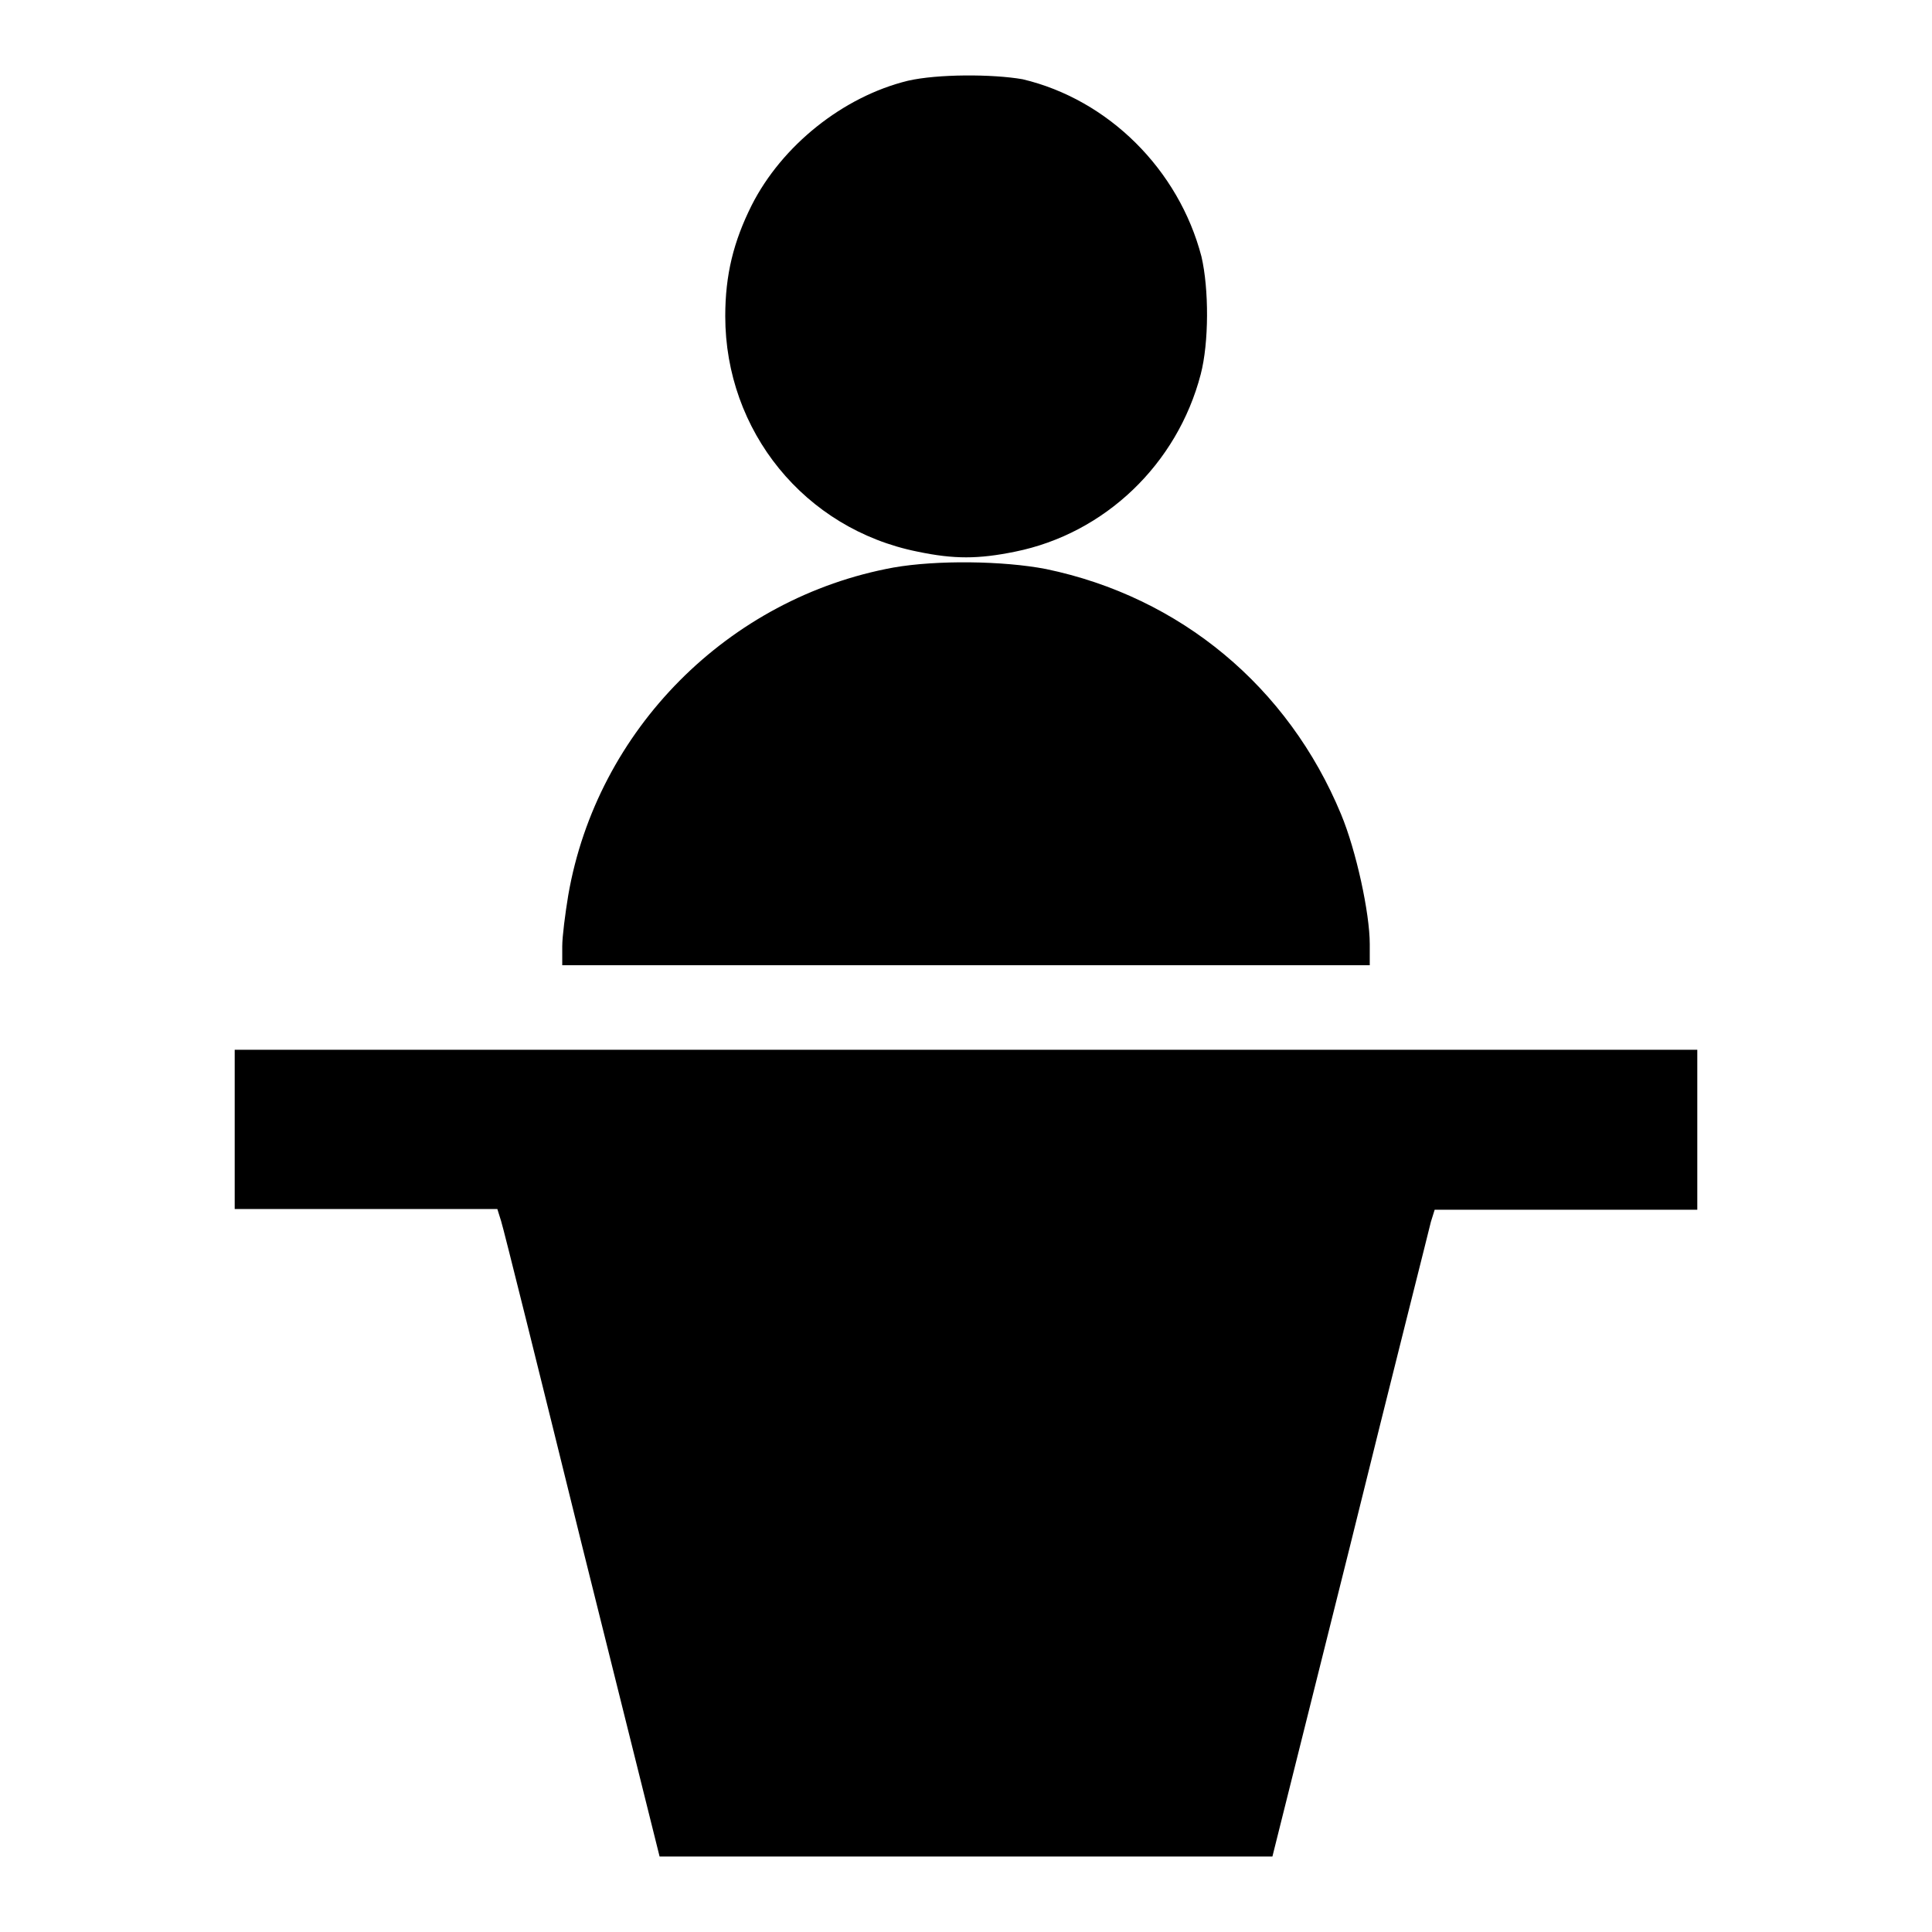
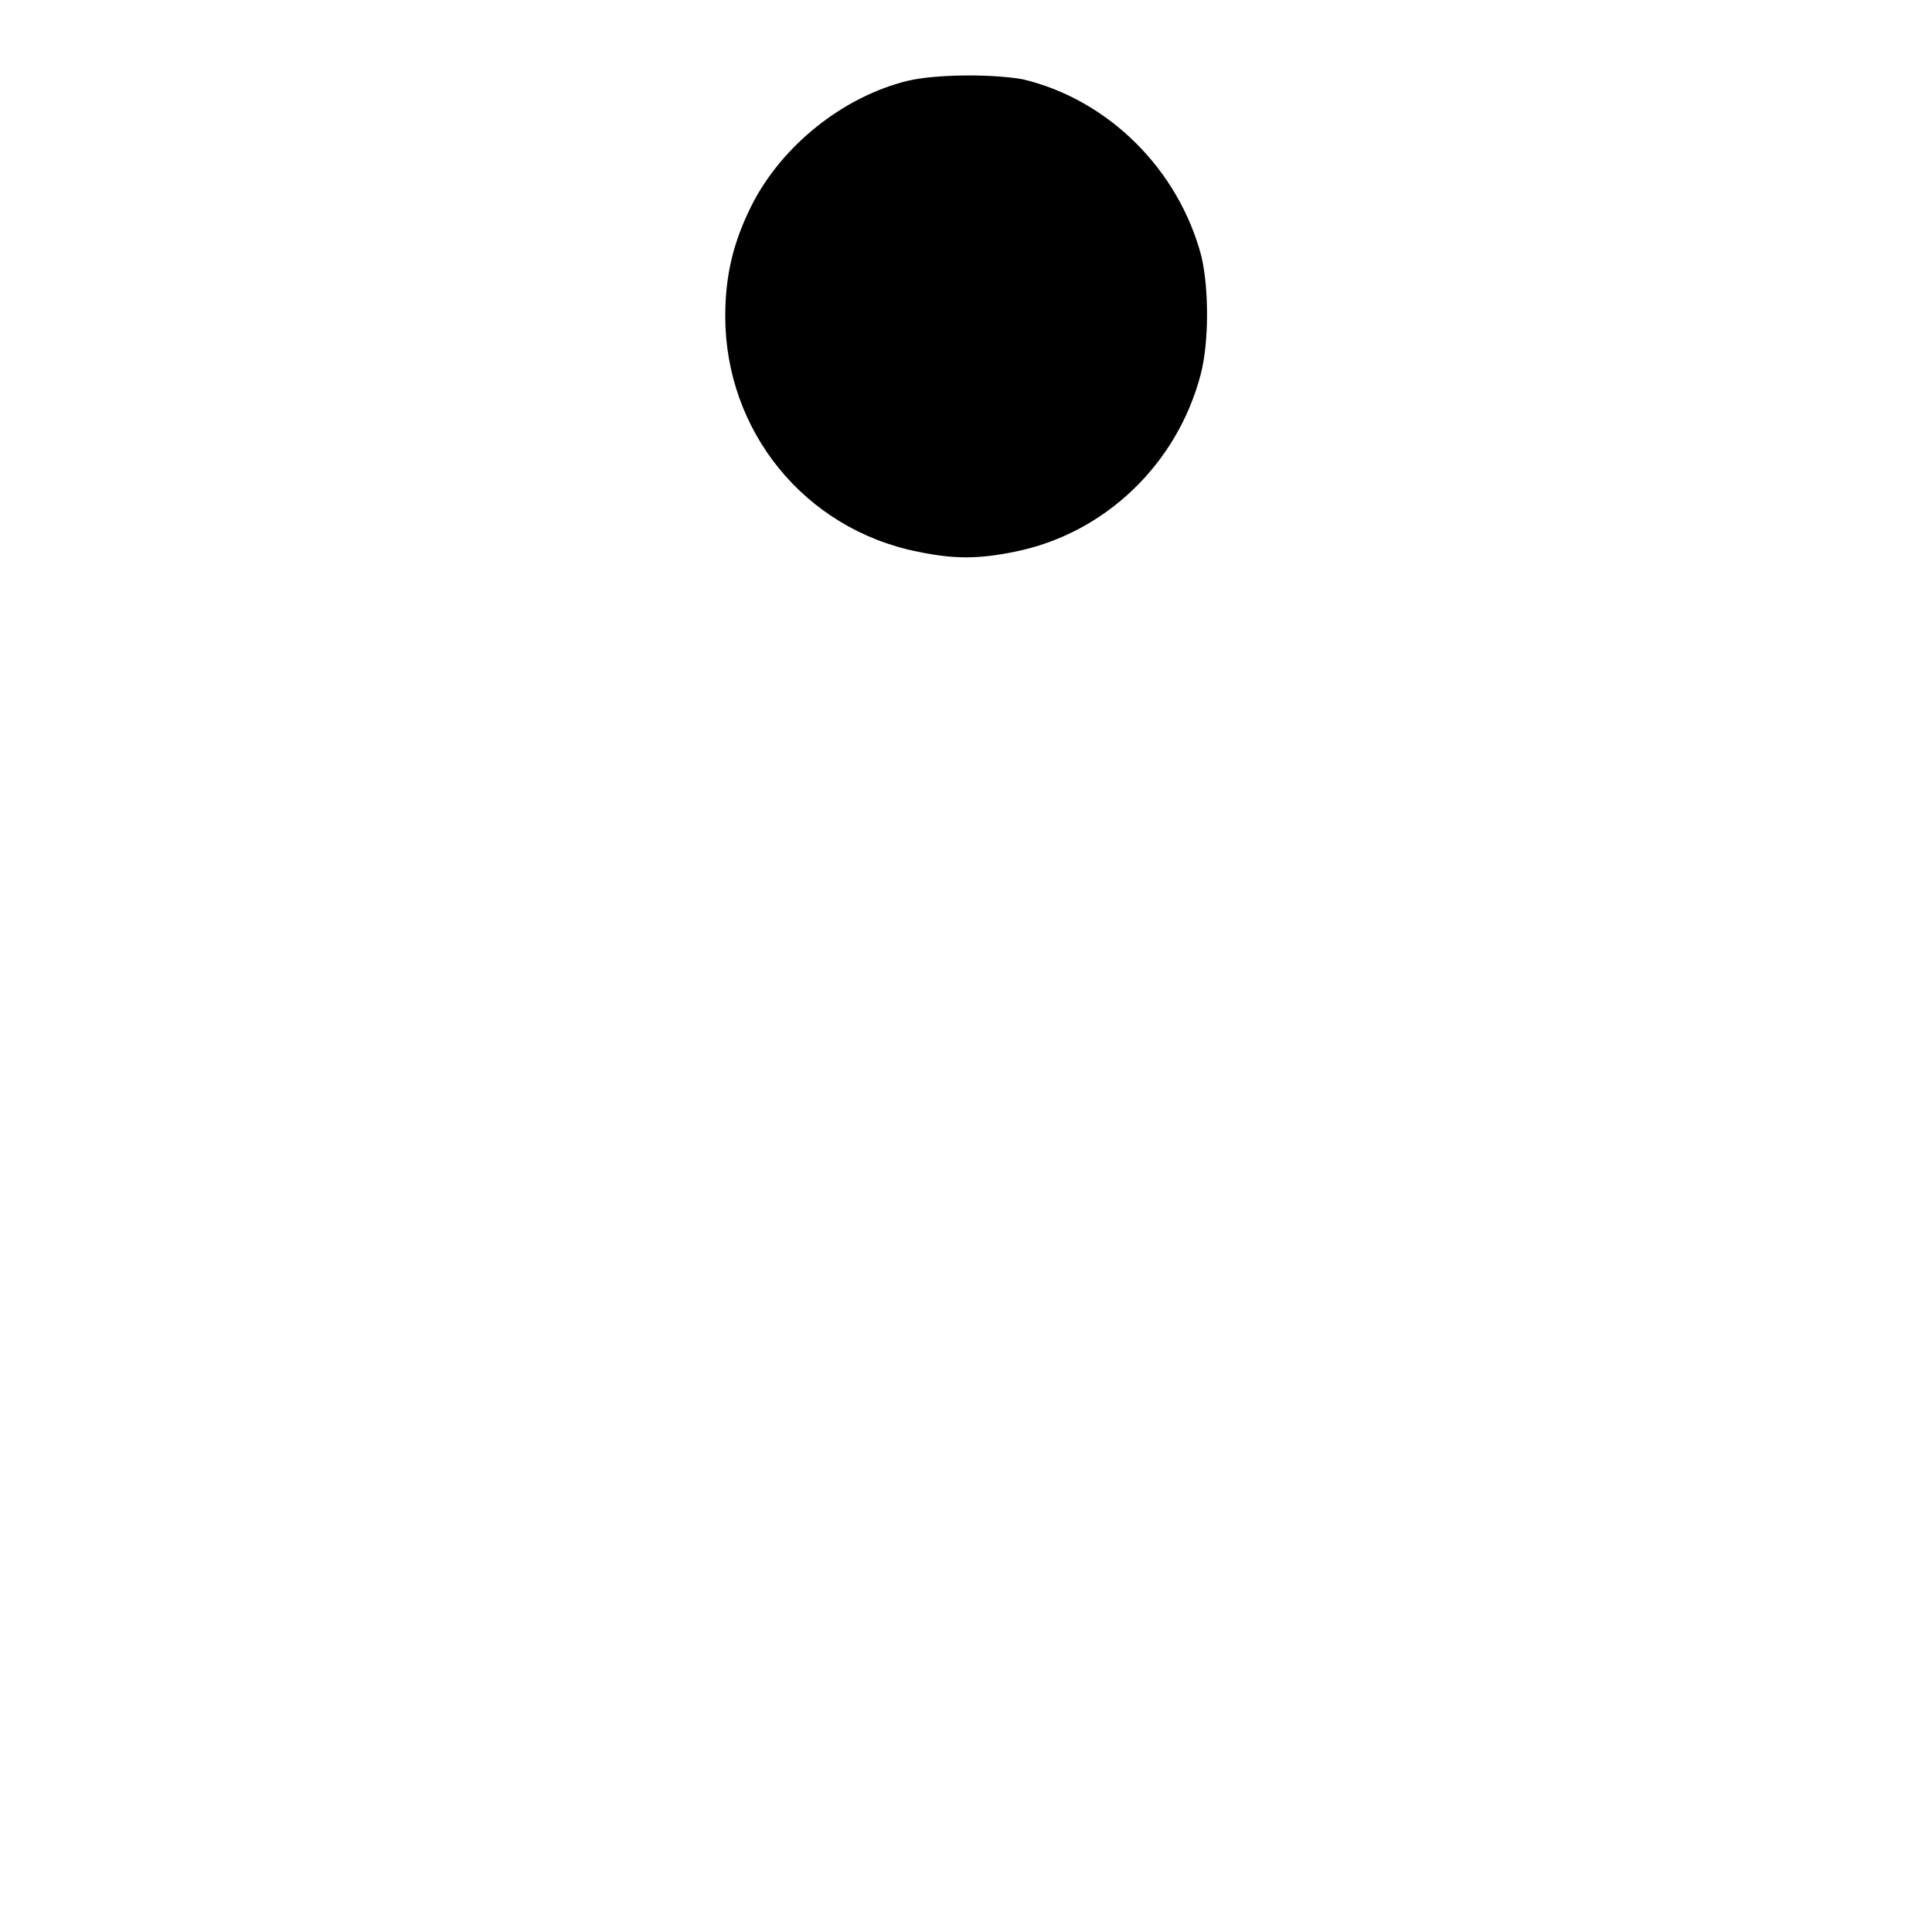
<svg xmlns="http://www.w3.org/2000/svg" version="1.1" x="0px" y="0px" viewBox="0 0 256 256" enable-background="new 0 0 256 256" xml:space="preserve">
  <g>
    <g>
      <g>
        <path fill="#000000" d="M120.3,10.7c-8.6,2.1-16.7,8.6-20.7,16.5c-2.4,4.8-3.5,9.2-3.5,14.7c0,15.2,10.5,28.2,25.5,31.2c4.8,1,8,1,12.9,0c11.9-2.4,21.5-11.6,24.6-23.5c1.1-4.2,1.1-11.3,0.1-15.6c-3-11.5-12.3-20.8-23.7-23.5C131.5,9.8,124.2,9.8,120.3,10.7z" />
-         <path fill="#000000" d="M118.4,75.2c-21.9,4-39.3,21.5-43.1,43.4c-0.4,2.4-0.8,5.5-0.8,6.8v2.5H128h53.5v-2.8c0-4.1-1.8-12.4-3.8-17.2c-7-16.9-21.3-28.8-39.1-32.5C132.9,74.3,124.1,74.2,118.4,75.2z" />
-         <path fill="#000000" d="M31.1,149.6v10.6h17.4h17.4l0.5,1.6c0.3,0.9,5.1,20.2,10.7,42.9L87.4,246H128h40.6l10.3-41.2c5.6-22.7,10.5-42,10.7-42.9l0.5-1.6h17.4h17.4v-10.6v-10.6H128H31.1V149.6z" />
      </g>
    </g>
  </g>
</svg>